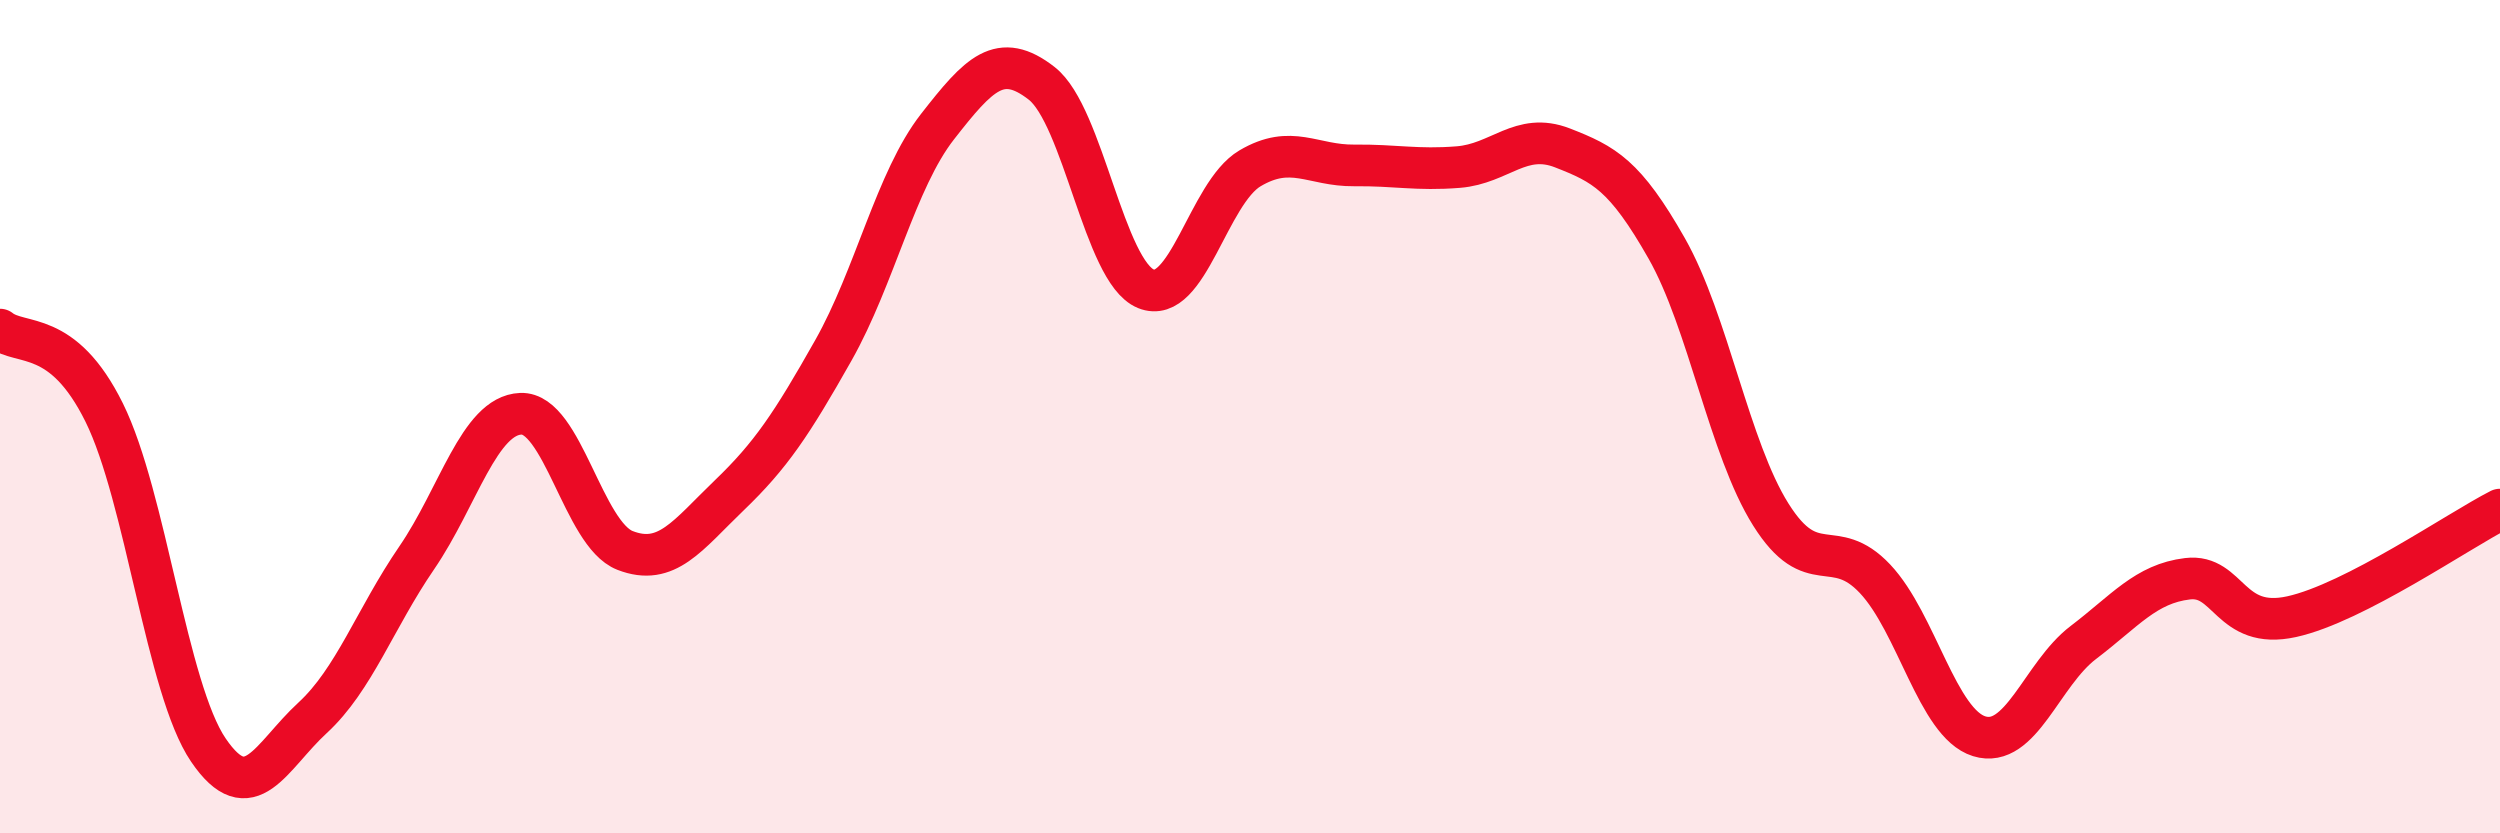
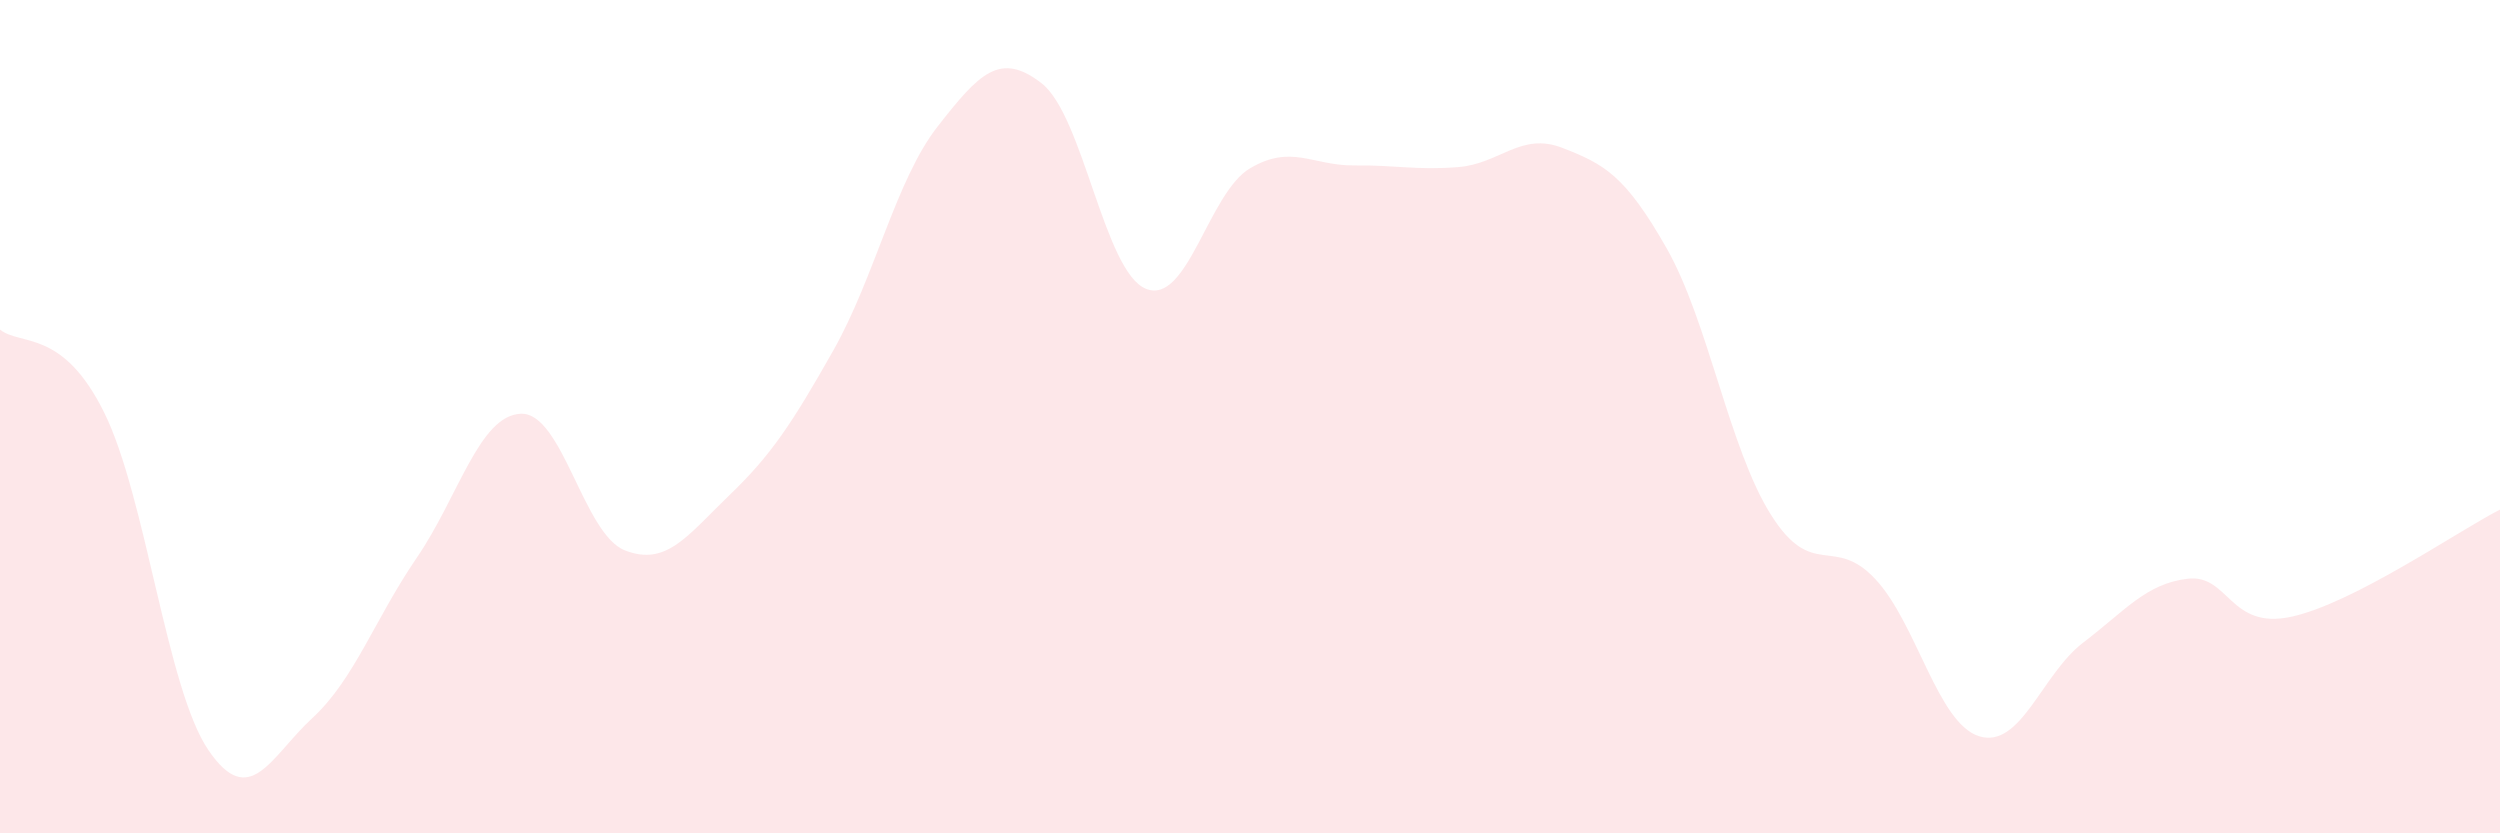
<svg xmlns="http://www.w3.org/2000/svg" width="60" height="20" viewBox="0 0 60 20">
  <path d="M 0,7.91 C 0.5,8.31 1.5,7.88 2.5,9.9 C 3.5,11.92 4,16.53 5,18 C 6,19.47 6.5,18.15 7.5,17.23 C 8.5,16.31 9,14.85 10,13.39 C 11,11.93 11.5,9.97 12.5,9.93 C 13.5,9.89 14,12.82 15,13.21 C 16,13.6 16.5,12.85 17.5,11.89 C 18.5,10.93 19,10.18 20,8.41 C 21,6.64 21.5,4.32 22.5,3.04 C 23.5,1.76 24,1.22 25,2 C 26,2.78 26.5,6.52 27.5,6.93 C 28.5,7.34 29,4.63 30,4.04 C 31,3.45 31.5,3.98 32.5,3.97 C 33.5,3.96 34,4.09 35,4.01 C 36,3.93 36.5,3.16 37.5,3.55 C 38.5,3.94 39,4.2 40,5.96 C 41,7.72 41.5,10.76 42.5,12.35 C 43.5,13.94 44,12.83 45,13.89 C 46,14.95 46.5,17.36 47.5,17.67 C 48.5,17.98 49,16.18 50,15.42 C 51,14.66 51.5,14.01 52.5,13.89 C 53.5,13.77 53.5,15.13 55,14.8 C 56.5,14.47 59,12.74 60,12.23L60 20L0 20Z" fill="#EB0A25" opacity="0.1" stroke-linecap="round" stroke-linejoin="round" />
-   <path d="M 0,7.91 C 0.5,8.31 1.5,7.88 2.5,9.9 C 3.5,11.92 4,16.53 5,18 C 6,19.47 6.5,18.15 7.5,17.23 C 8.5,16.31 9,14.85 10,13.39 C 11,11.93 11.5,9.97 12.5,9.93 C 13.5,9.89 14,12.82 15,13.21 C 16,13.6 16.5,12.85 17.5,11.89 C 18.5,10.93 19,10.18 20,8.41 C 21,6.64 21.5,4.32 22.5,3.04 C 23.5,1.76 24,1.22 25,2 C 26,2.78 26.5,6.52 27.5,6.93 C 28.5,7.34 29,4.63 30,4.04 C 31,3.45 31.5,3.98 32.5,3.97 C 33.5,3.96 34,4.09 35,4.01 C 36,3.93 36.5,3.16 37.5,3.55 C 38.5,3.94 39,4.2 40,5.96 C 41,7.72 41.5,10.76 42.5,12.35 C 43.5,13.94 44,12.83 45,13.89 C 46,14.95 46.5,17.36 47.5,17.67 C 48.5,17.98 49,16.18 50,15.42 C 51,14.66 51.5,14.01 52.5,13.89 C 53.5,13.77 53.5,15.13 55,14.8 C 56.5,14.47 59,12.74 60,12.23" stroke="#EB0A25" stroke-width="1" fill="none" stroke-linecap="round" stroke-linejoin="round" />
</svg>